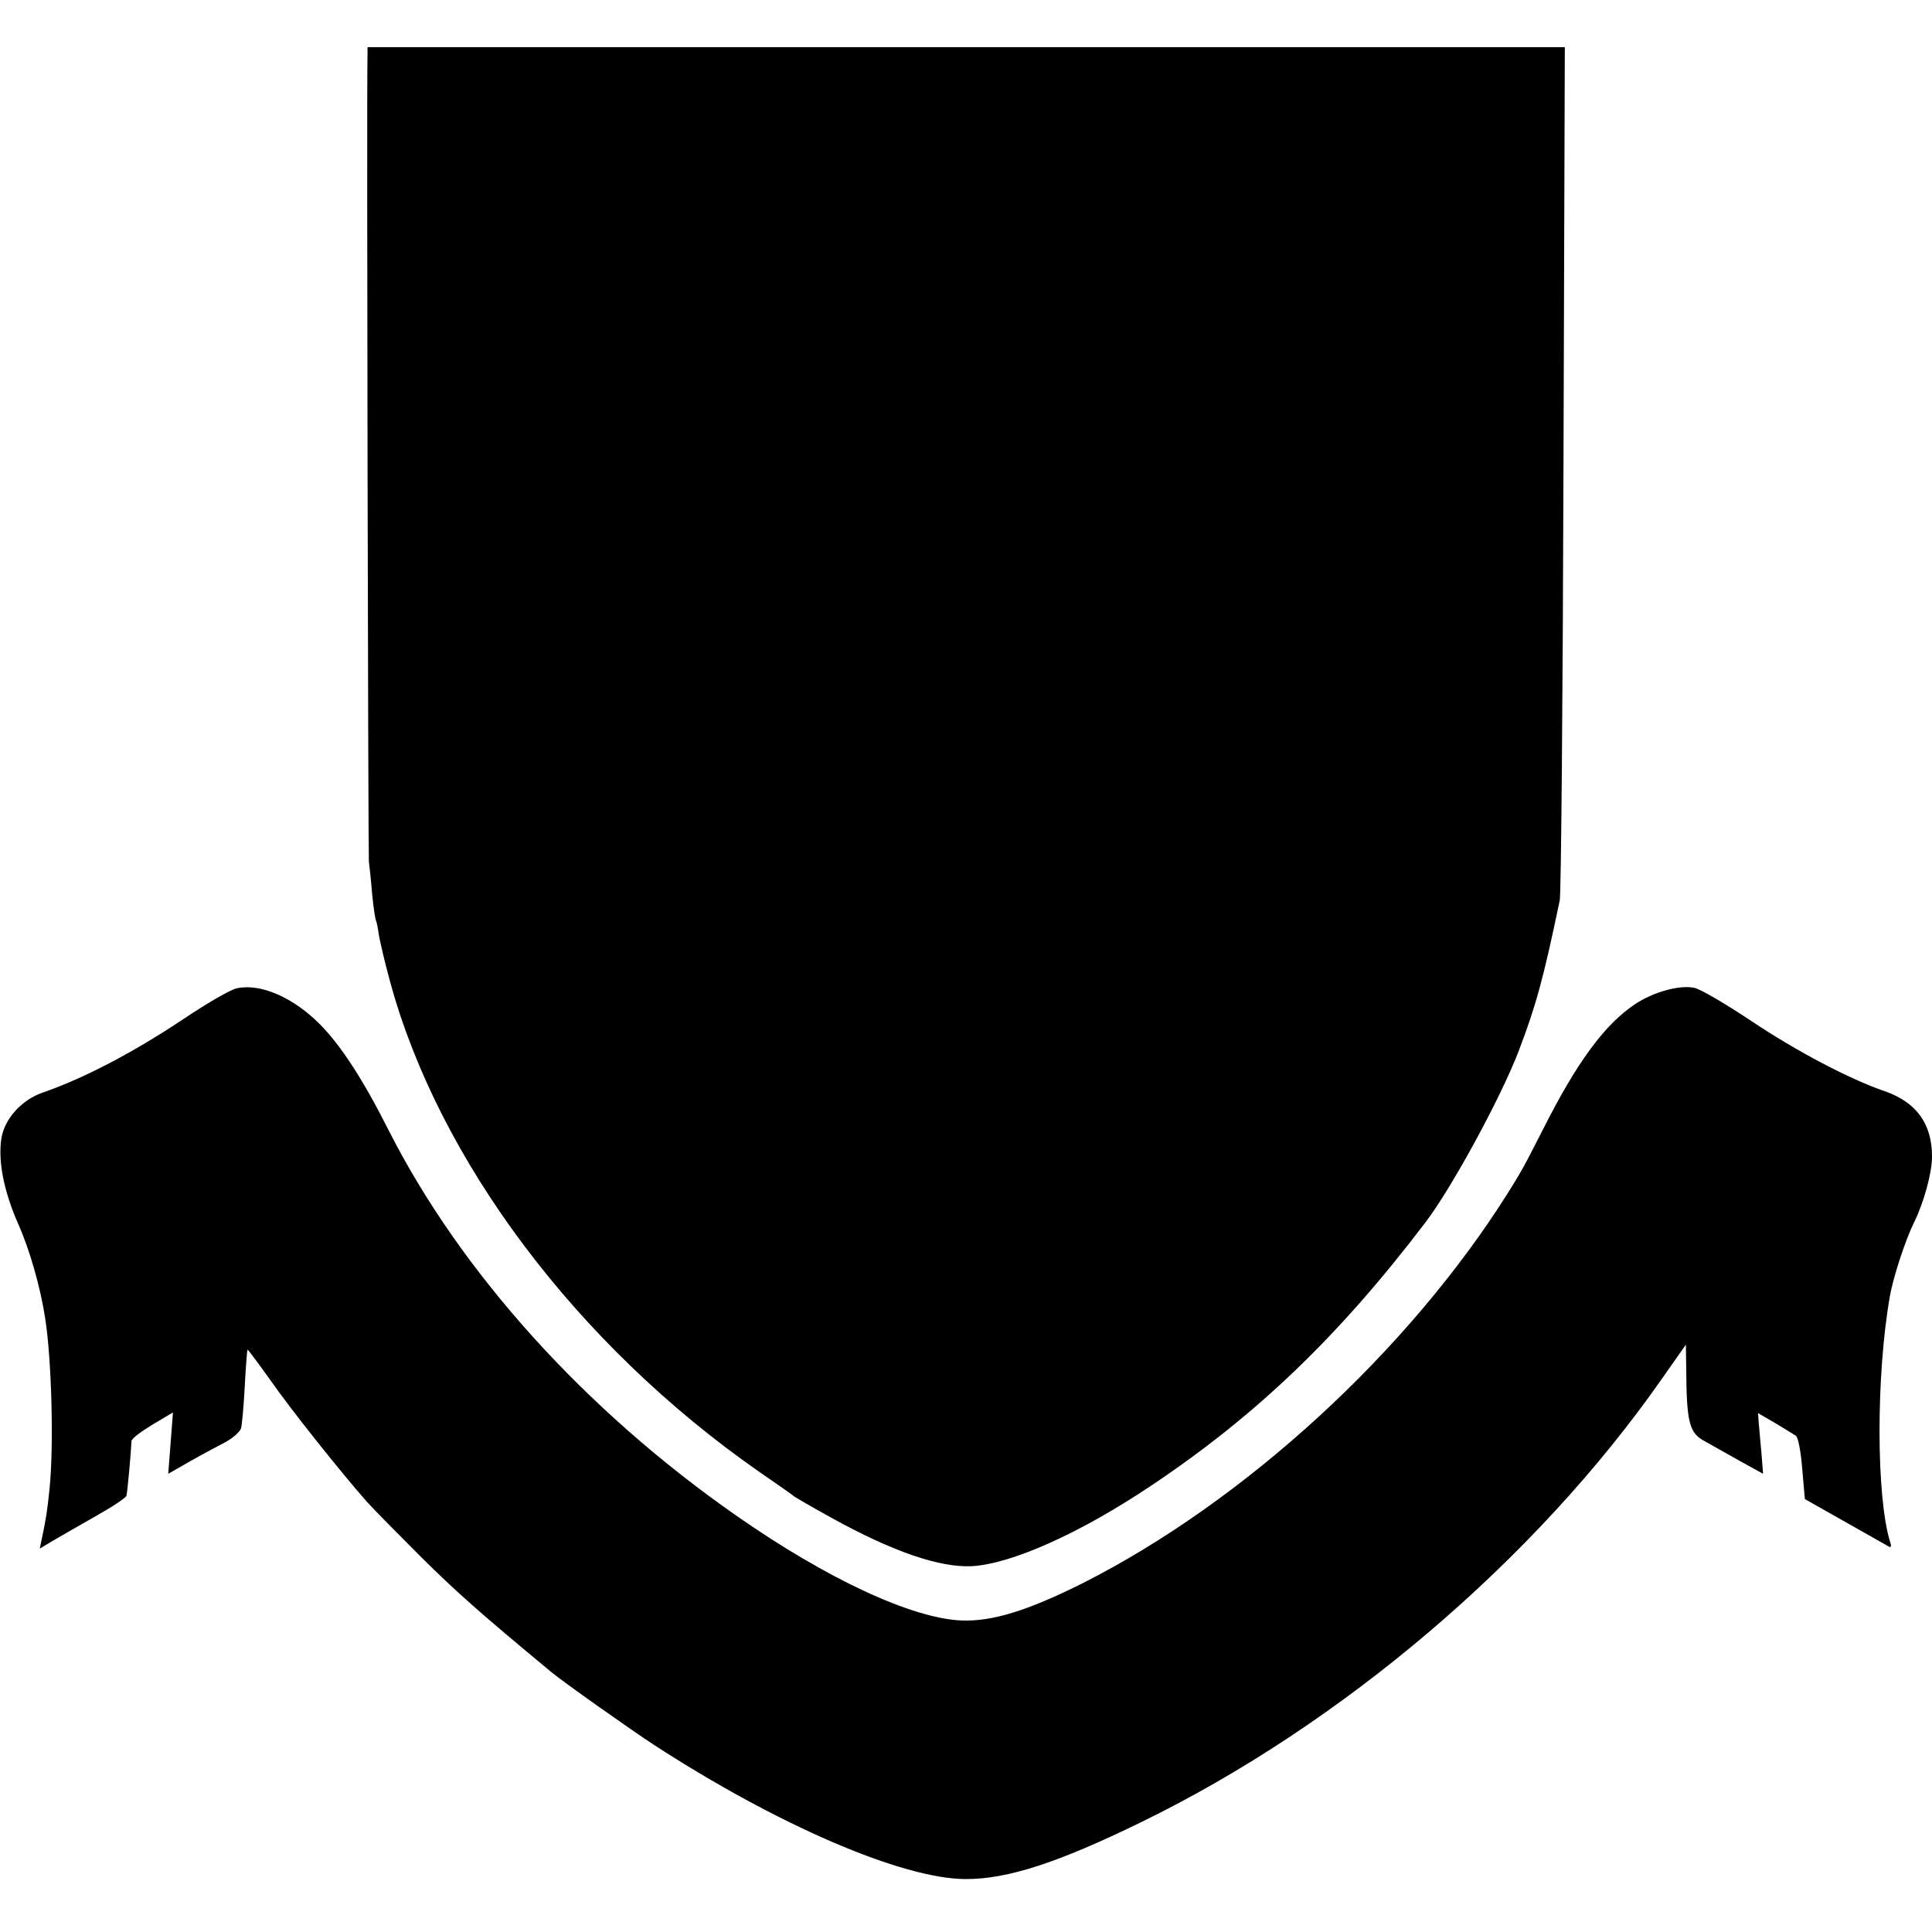
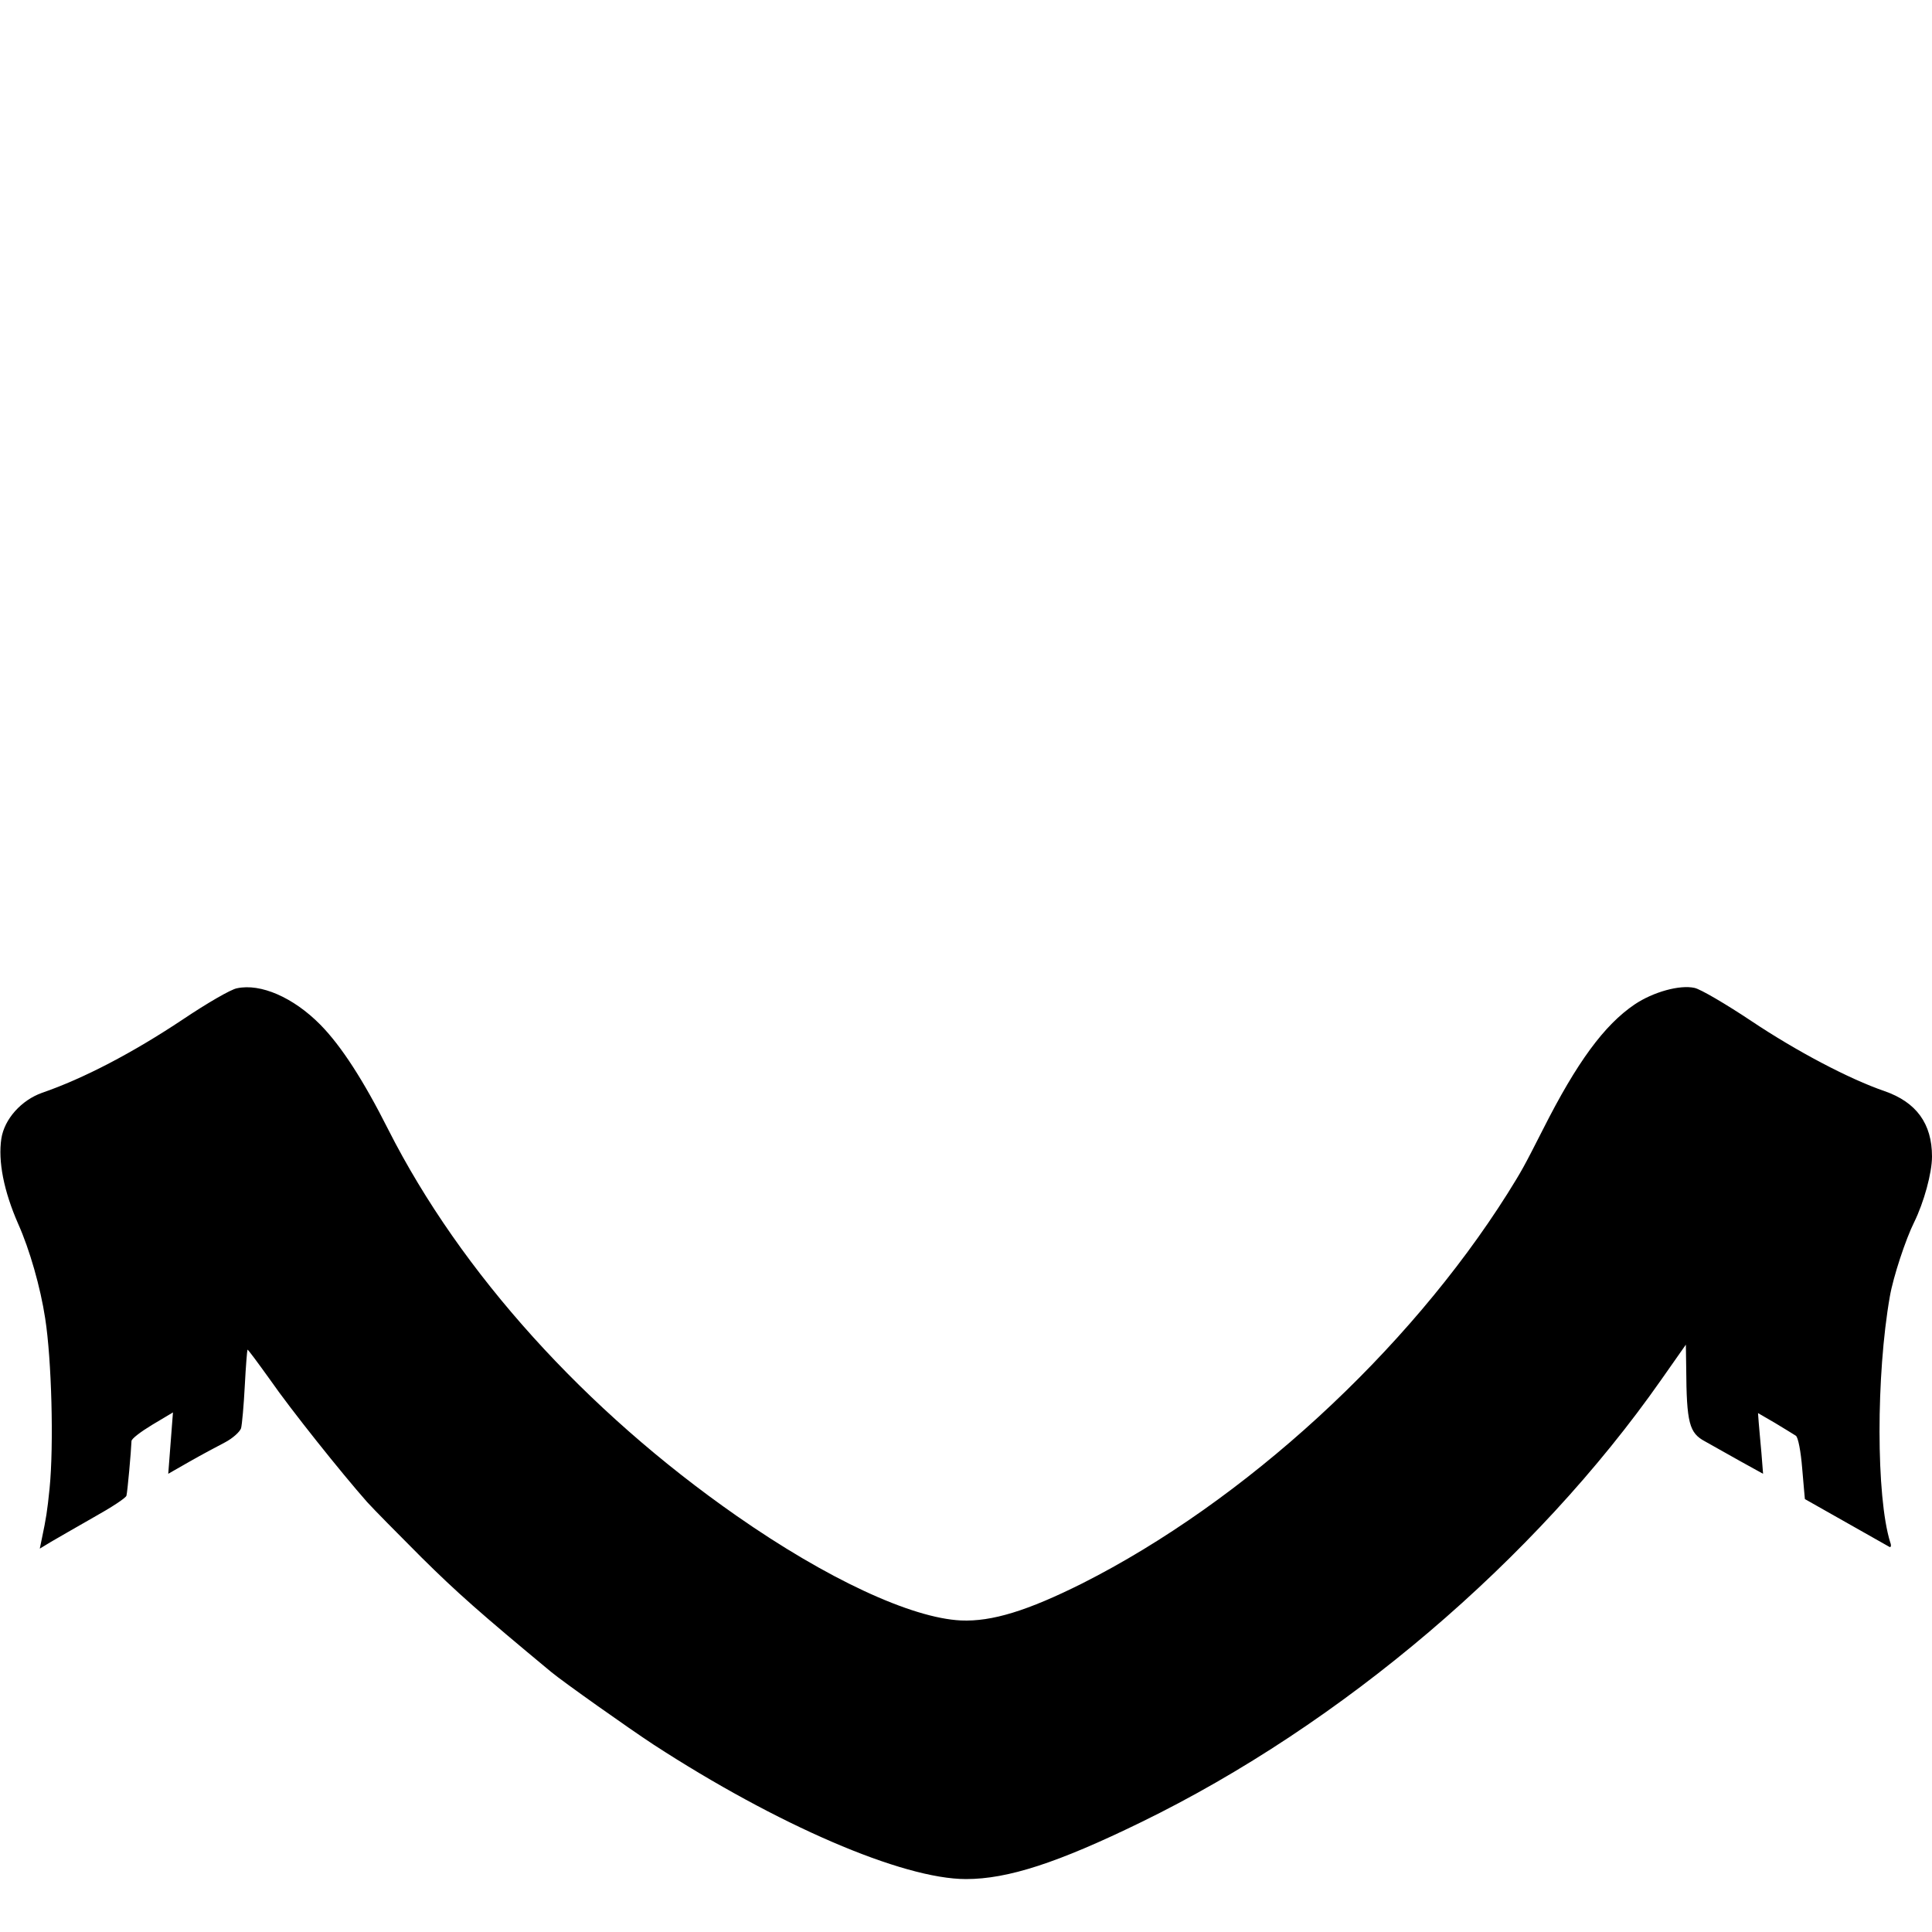
<svg xmlns="http://www.w3.org/2000/svg" version="1.0" width="573pt" height="573pt" viewBox="0 0 573 573" preserveAspectRatio="xMidYMid meet">
  <g transform="translate(0,573) scale(0.1,-0.1)" fill="#000000" stroke="none">
-     <path d="M1090 5568 c-3 -107 2 -2370 4 -2393 2 -16 7 -61 10 -100 4 -38 9 -72 11 -75 2 -3 6 -23 9 -45 4 -22 18 -82 32 -133 144 -533 555 -1080 1094 -1456 52 -36 100 -69 105 -74 6 -4 55 -33 110 -63 182 -101 323 -149 418 -144 118 7 321 98 530 238 313 209 558 444 815 782 79 104 225 373 277 510 51 134 73 215 121 445 4 19 9 596 11 1283 l4 1247 -1776 0 -1775 0 0 -22z" />
    <path d="M703 2799 c-18 -3 -90 -45 -160 -92 -150 -100 -296 -176 -418 -218 -62 -22 -112 -78 -121 -136 -10 -67 7 -155 50 -253 34 -76 66 -188 80 -280 19 -121 26 -375 13 -505 -7 -68 -10 -87 -23 -149 l-6 -29 33 20 c19 11 76 44 127 73 52 29 95 57 97 64 3 10 14 133 15 162 0 7 28 28 61 48 l62 37 -7 -91 -7 -91 63 36 c35 20 82 45 105 57 23 12 44 31 48 42 3 12 8 68 11 126 3 58 7 106 8 107 1 2 31 -39 67 -89 61 -88 212 -277 288 -363 20 -22 92 -95 161 -164 105 -104 174 -165 385 -340 35 -29 227 -165 303 -215 366 -238 738 -399 927 -399 124 0 272 48 520 169 595 290 1168 778 1542 1312 l73 104 1 -68 c1 -165 9 -194 56 -219 21 -12 68 -38 105 -59 l67 -37 -5 63 c-3 35 -7 75 -8 90 l-2 27 50 -29 c28 -17 56 -34 62 -38 7 -4 15 -47 19 -97 4 -49 8 -90 8 -91 2 -1 239 -135 251 -142 4 -2 6 4 2 14 -42 135 -42 496 -1 729 10 58 47 170 72 220 29 59 53 146 53 195 0 97 -46 161 -141 194 -105 36 -262 119 -395 208 -75 50 -150 94 -168 98 -44 10 -123 -12 -178 -49 -90 -61 -171 -171 -272 -371 -58 -114 -62 -121 -105 -190 -296 -469 -780 -913 -1261 -1156 -162 -81 -268 -114 -360 -110 -147 7 -397 123 -665 310 -449 313 -818 721 -1033 1145 -74 147 -140 249 -202 312 -80 81 -177 123 -247 108z" />
  </g>
</svg>